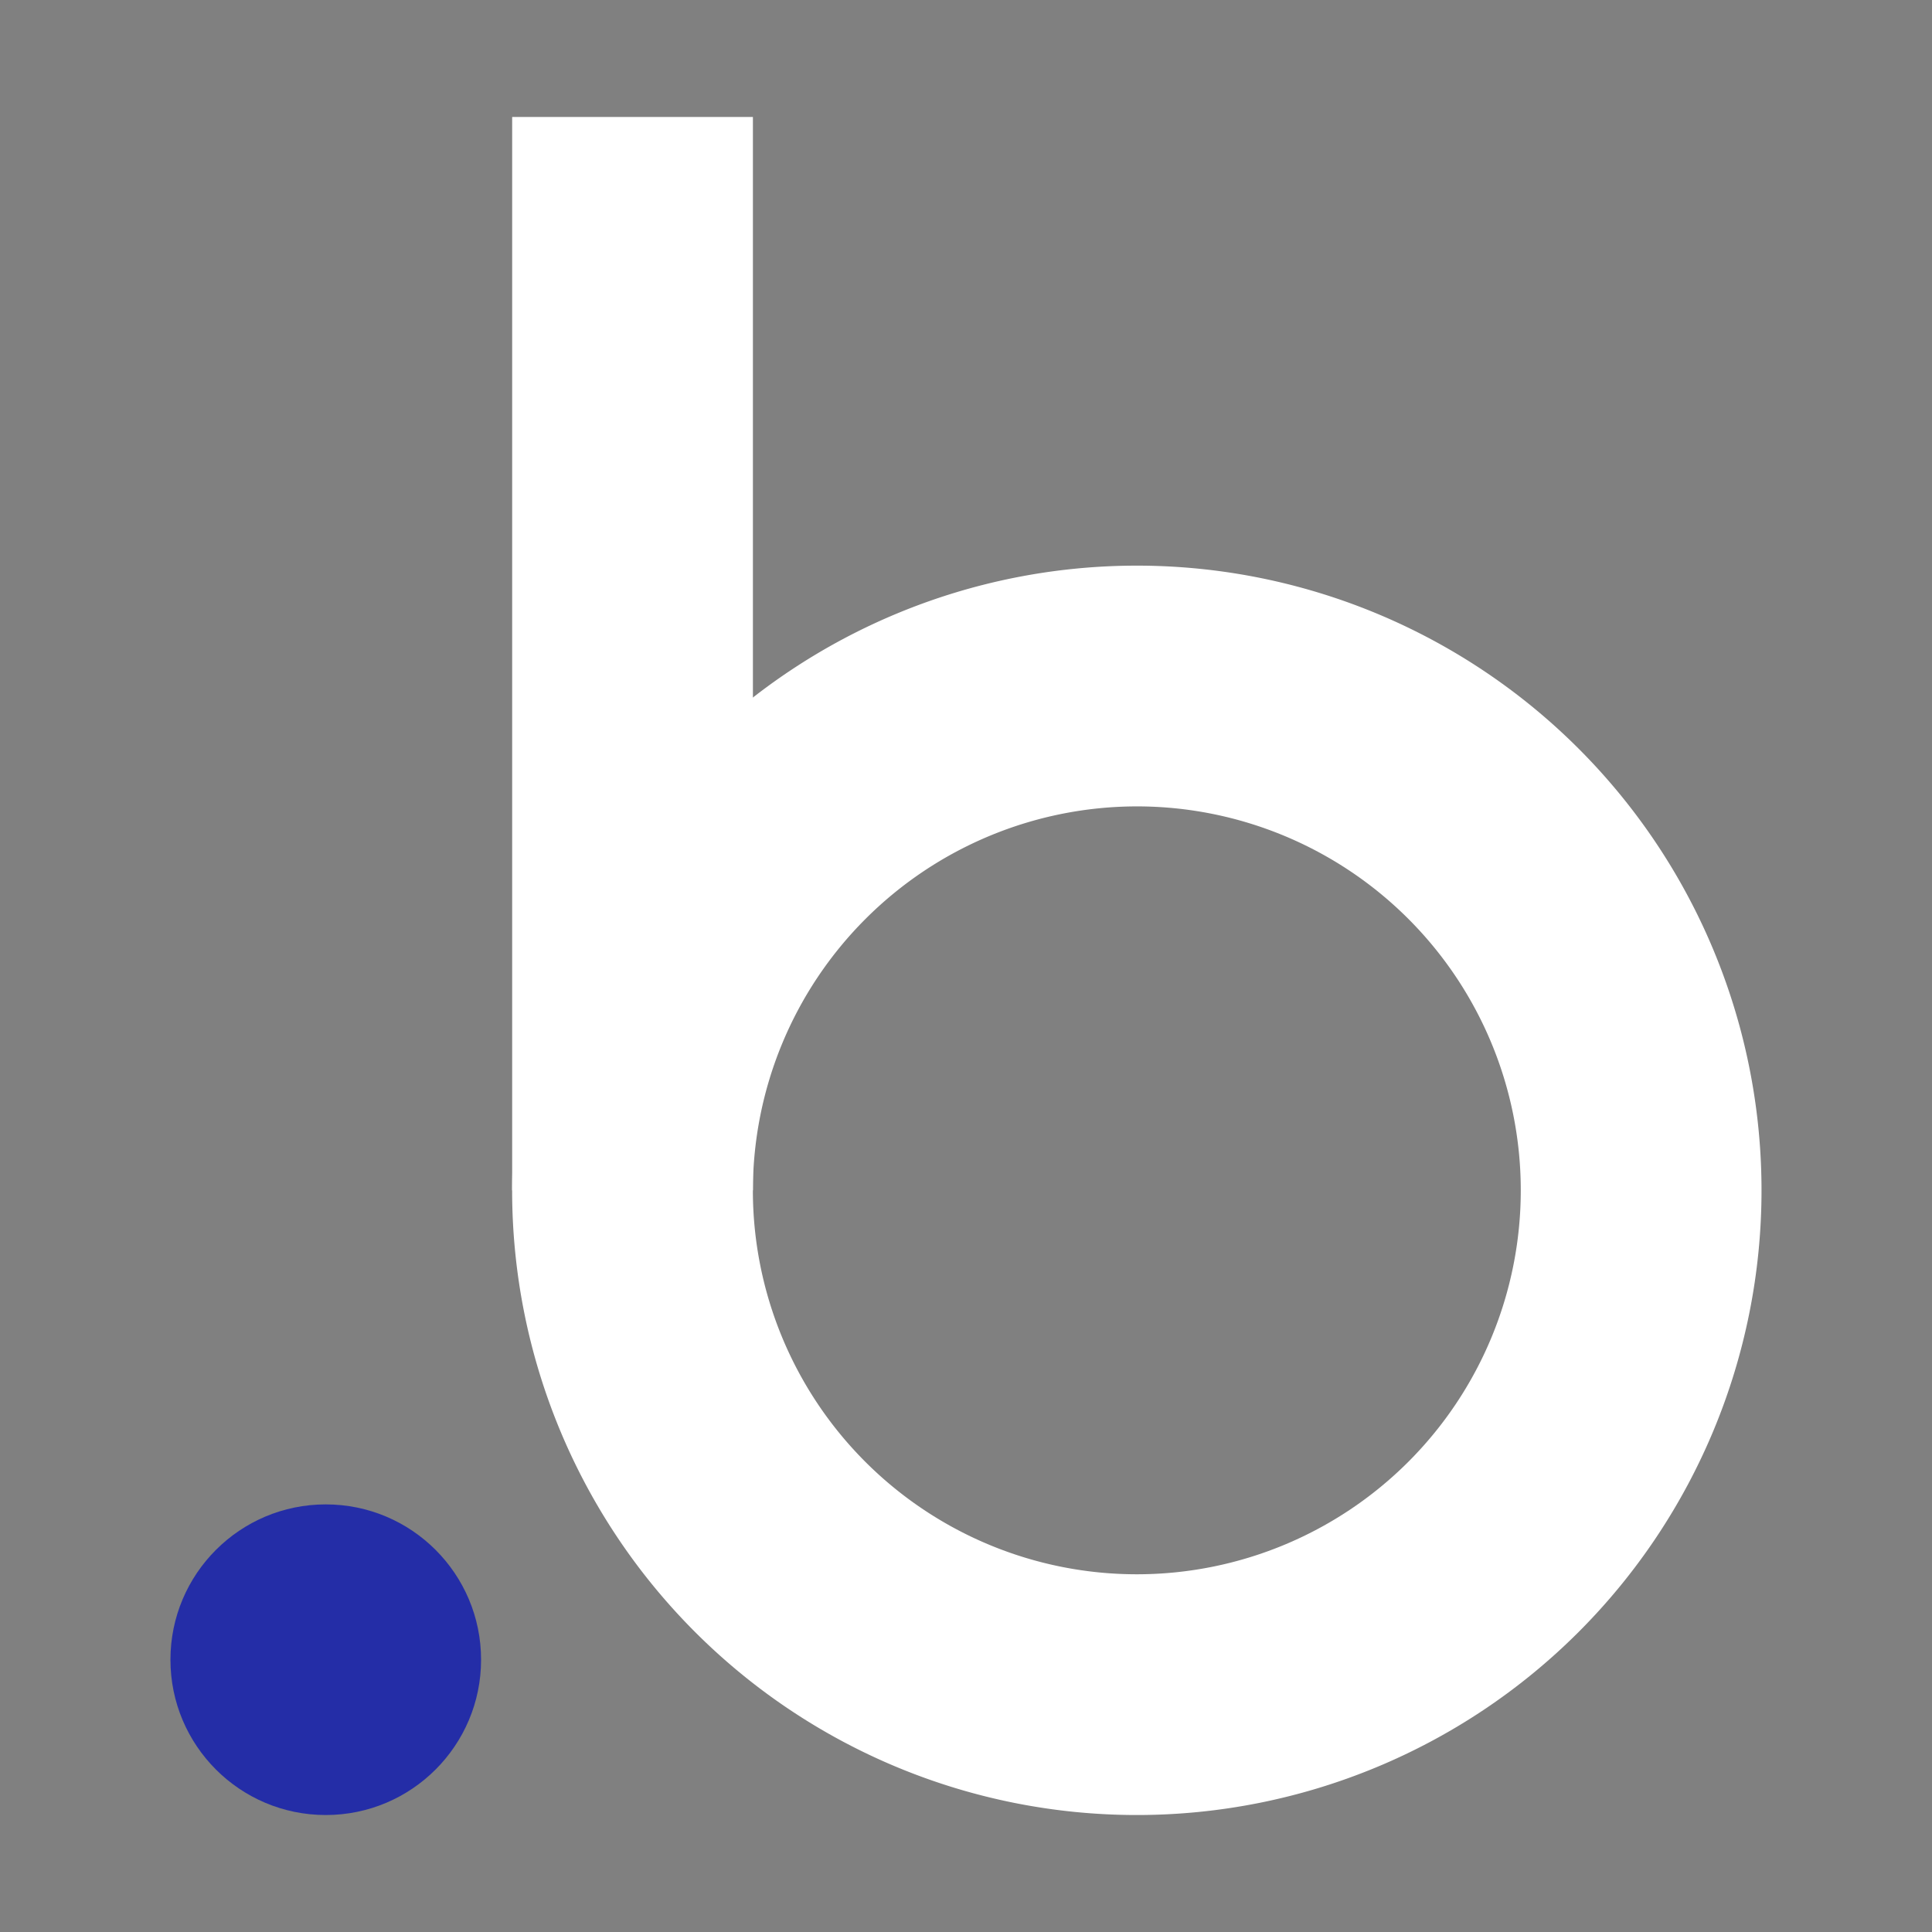
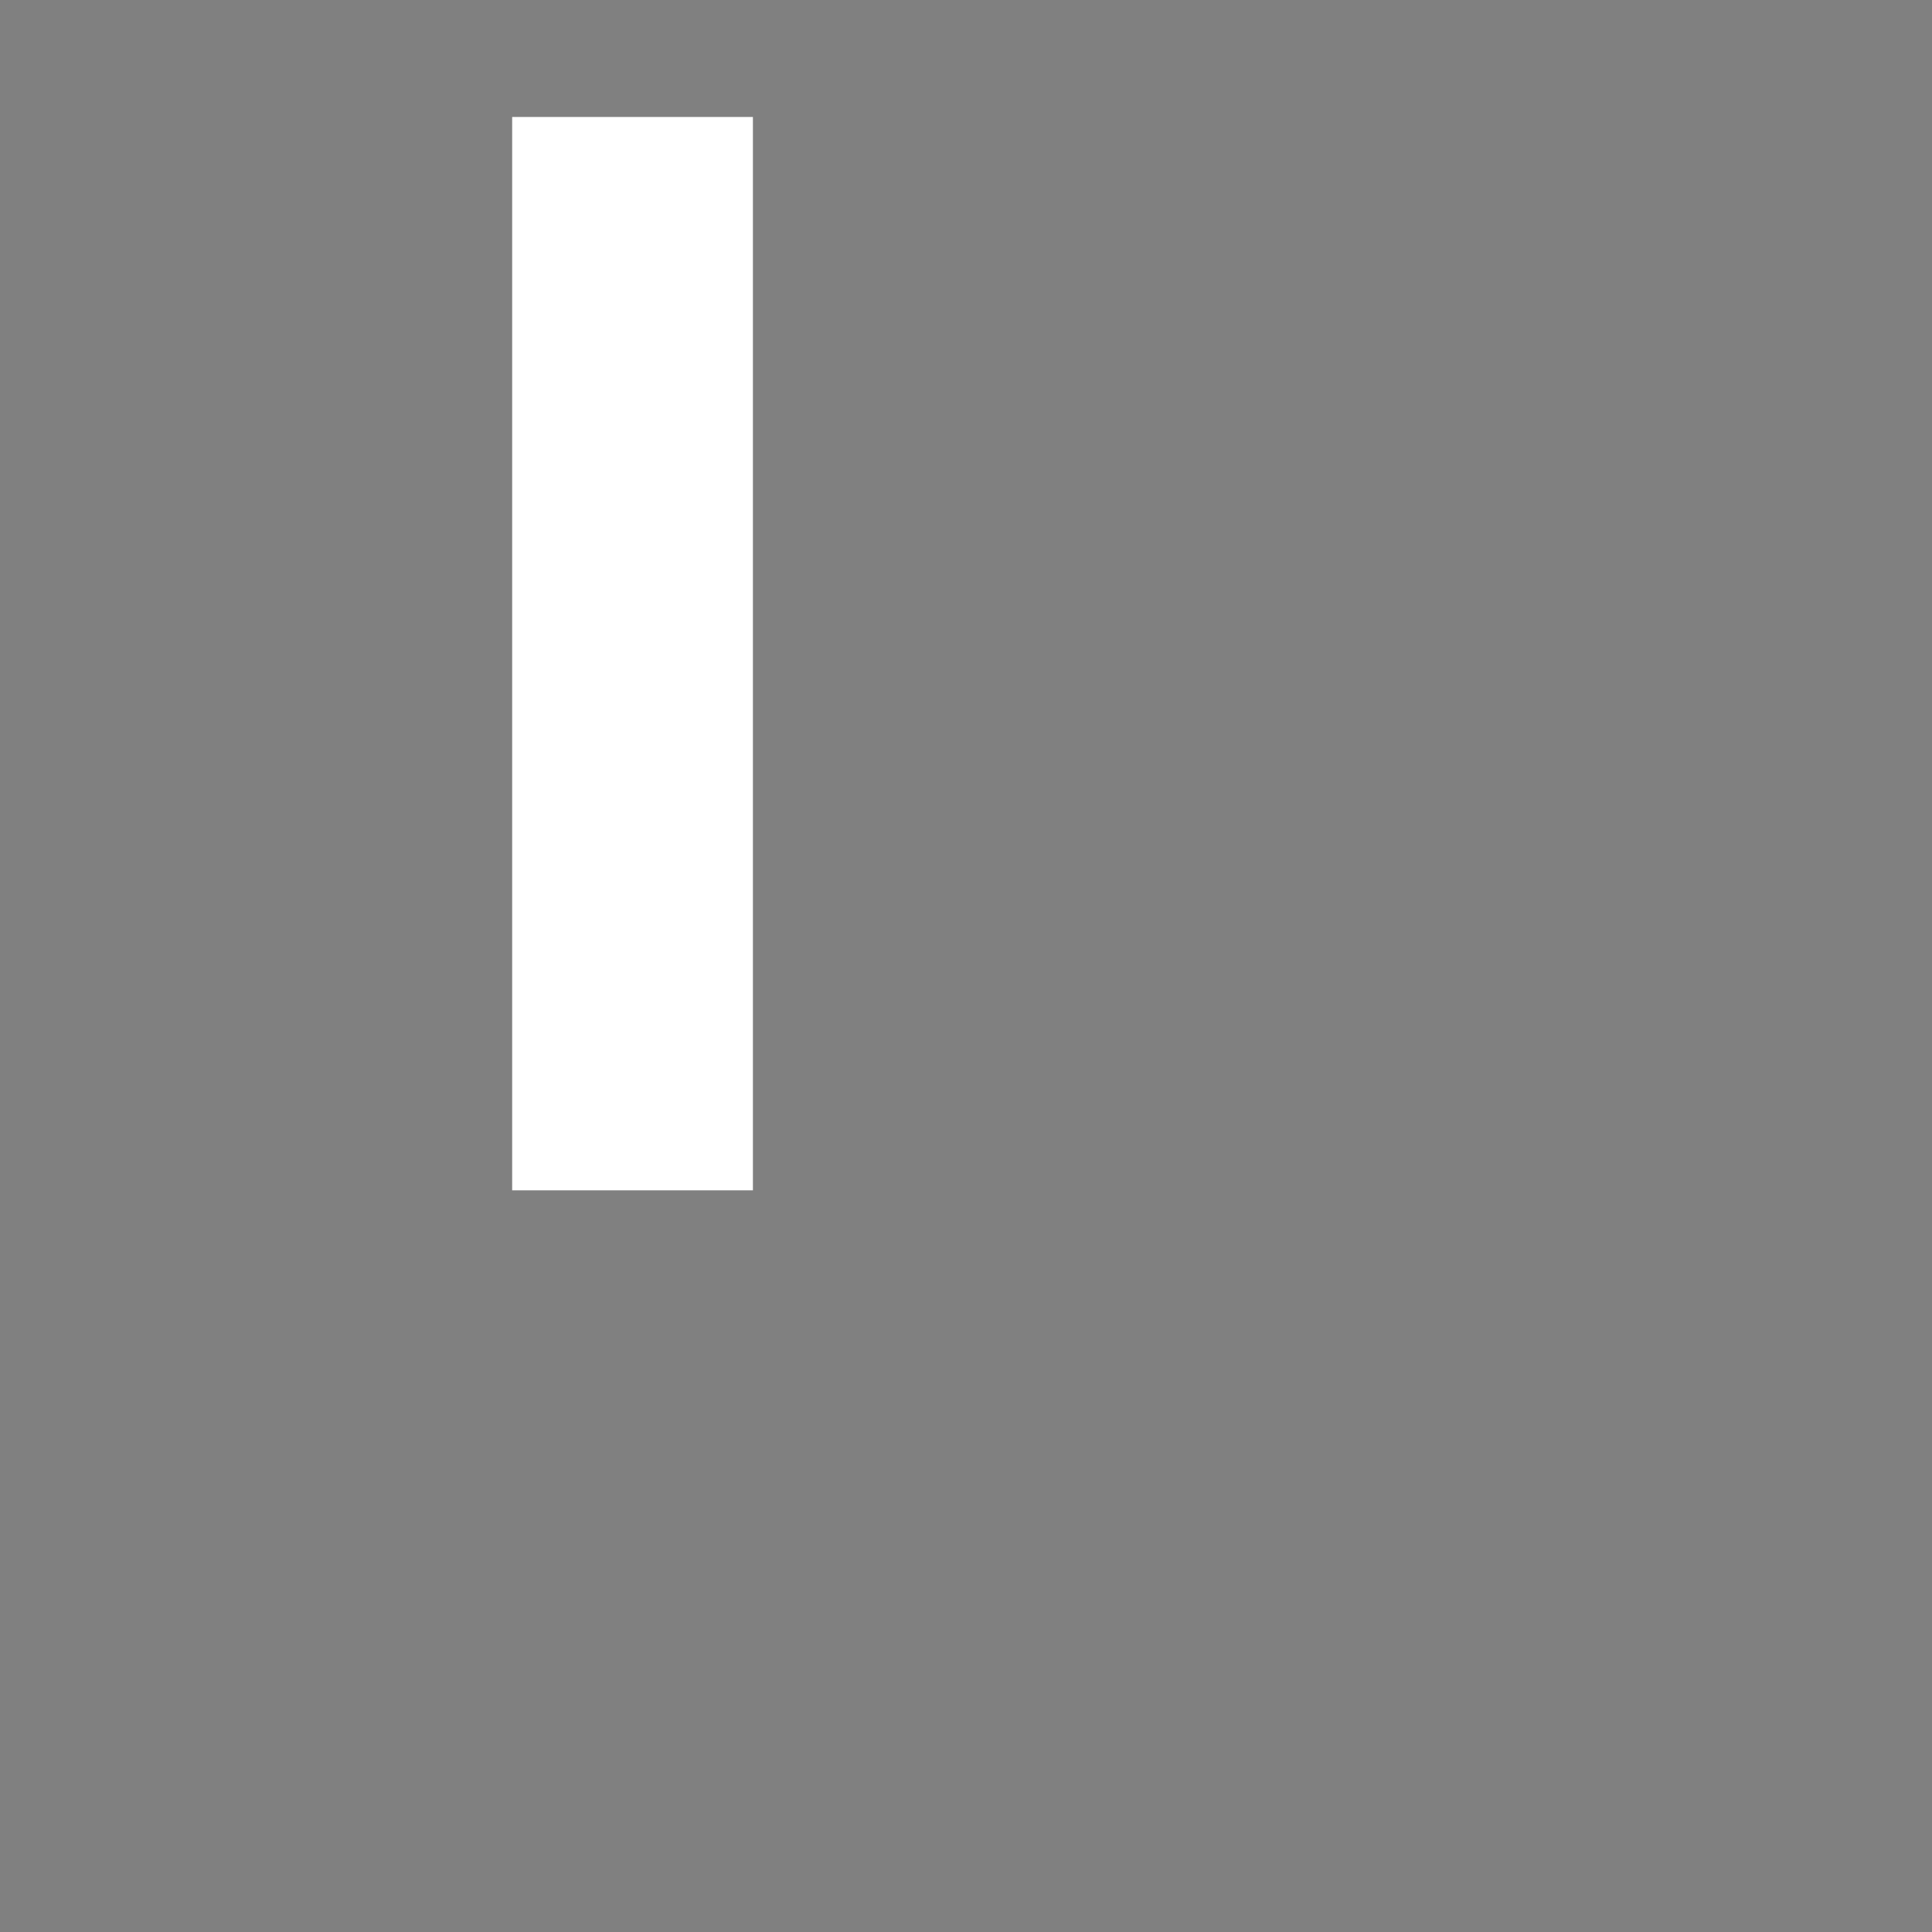
<svg xmlns="http://www.w3.org/2000/svg" id="Layer_1" data-name="Layer 1" viewBox="0 0 512 512">
  <rect x="0" y="0" width="512" height="512" fill="#808080" stroke="none" />
  <defs>
    <style>.cls-1{fill:#fff;}.cls-2{fill:#242da7;}</style>
  </defs>
-   <path class="cls-1" d="M301.27,213.7A101.75,101.75,0,1,1,199.52,315.45,101.87,101.87,0,0,1,301.27,213.7m0-63.8A165.55,165.55,0,1,0,466.82,315.45,165.54,165.54,0,0,0,301.27,149.9Z" />
  <rect class="cls-1" x="135.73" y="31" width="63.8" height="284.45" />
-   <circle class="cls-2" cx="86.33" cy="439.84" r="41.16" />
</svg>